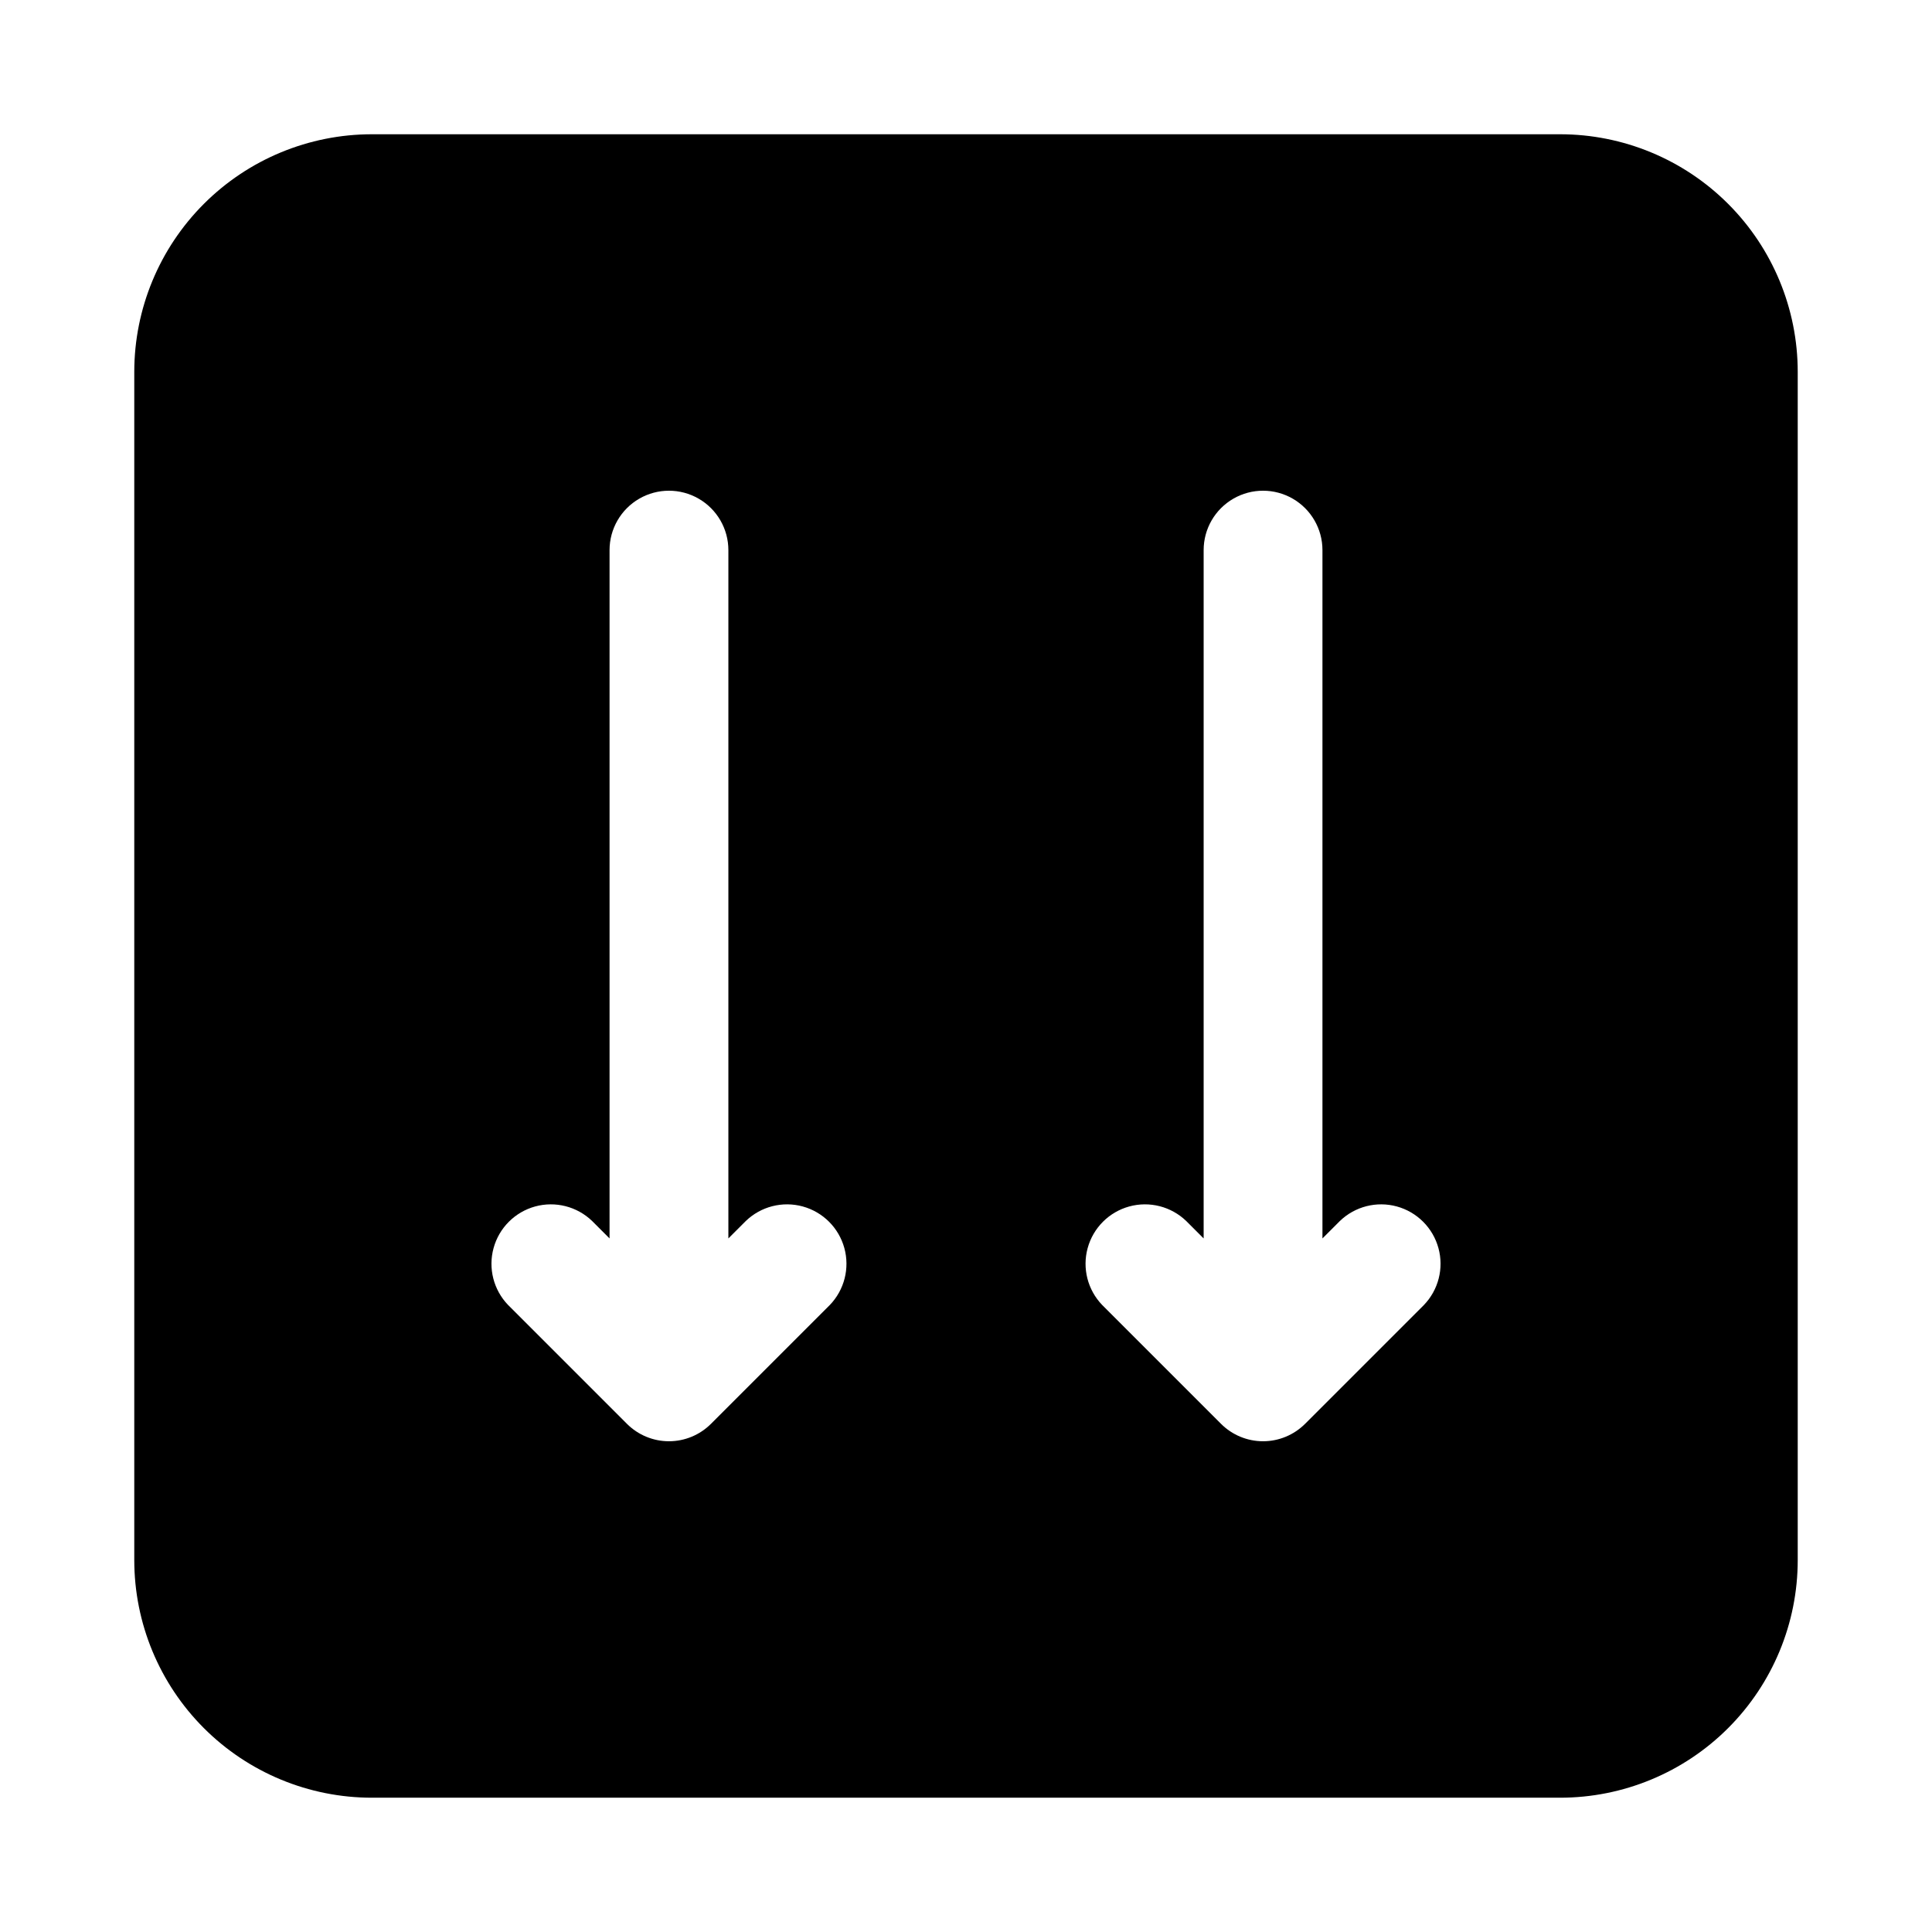
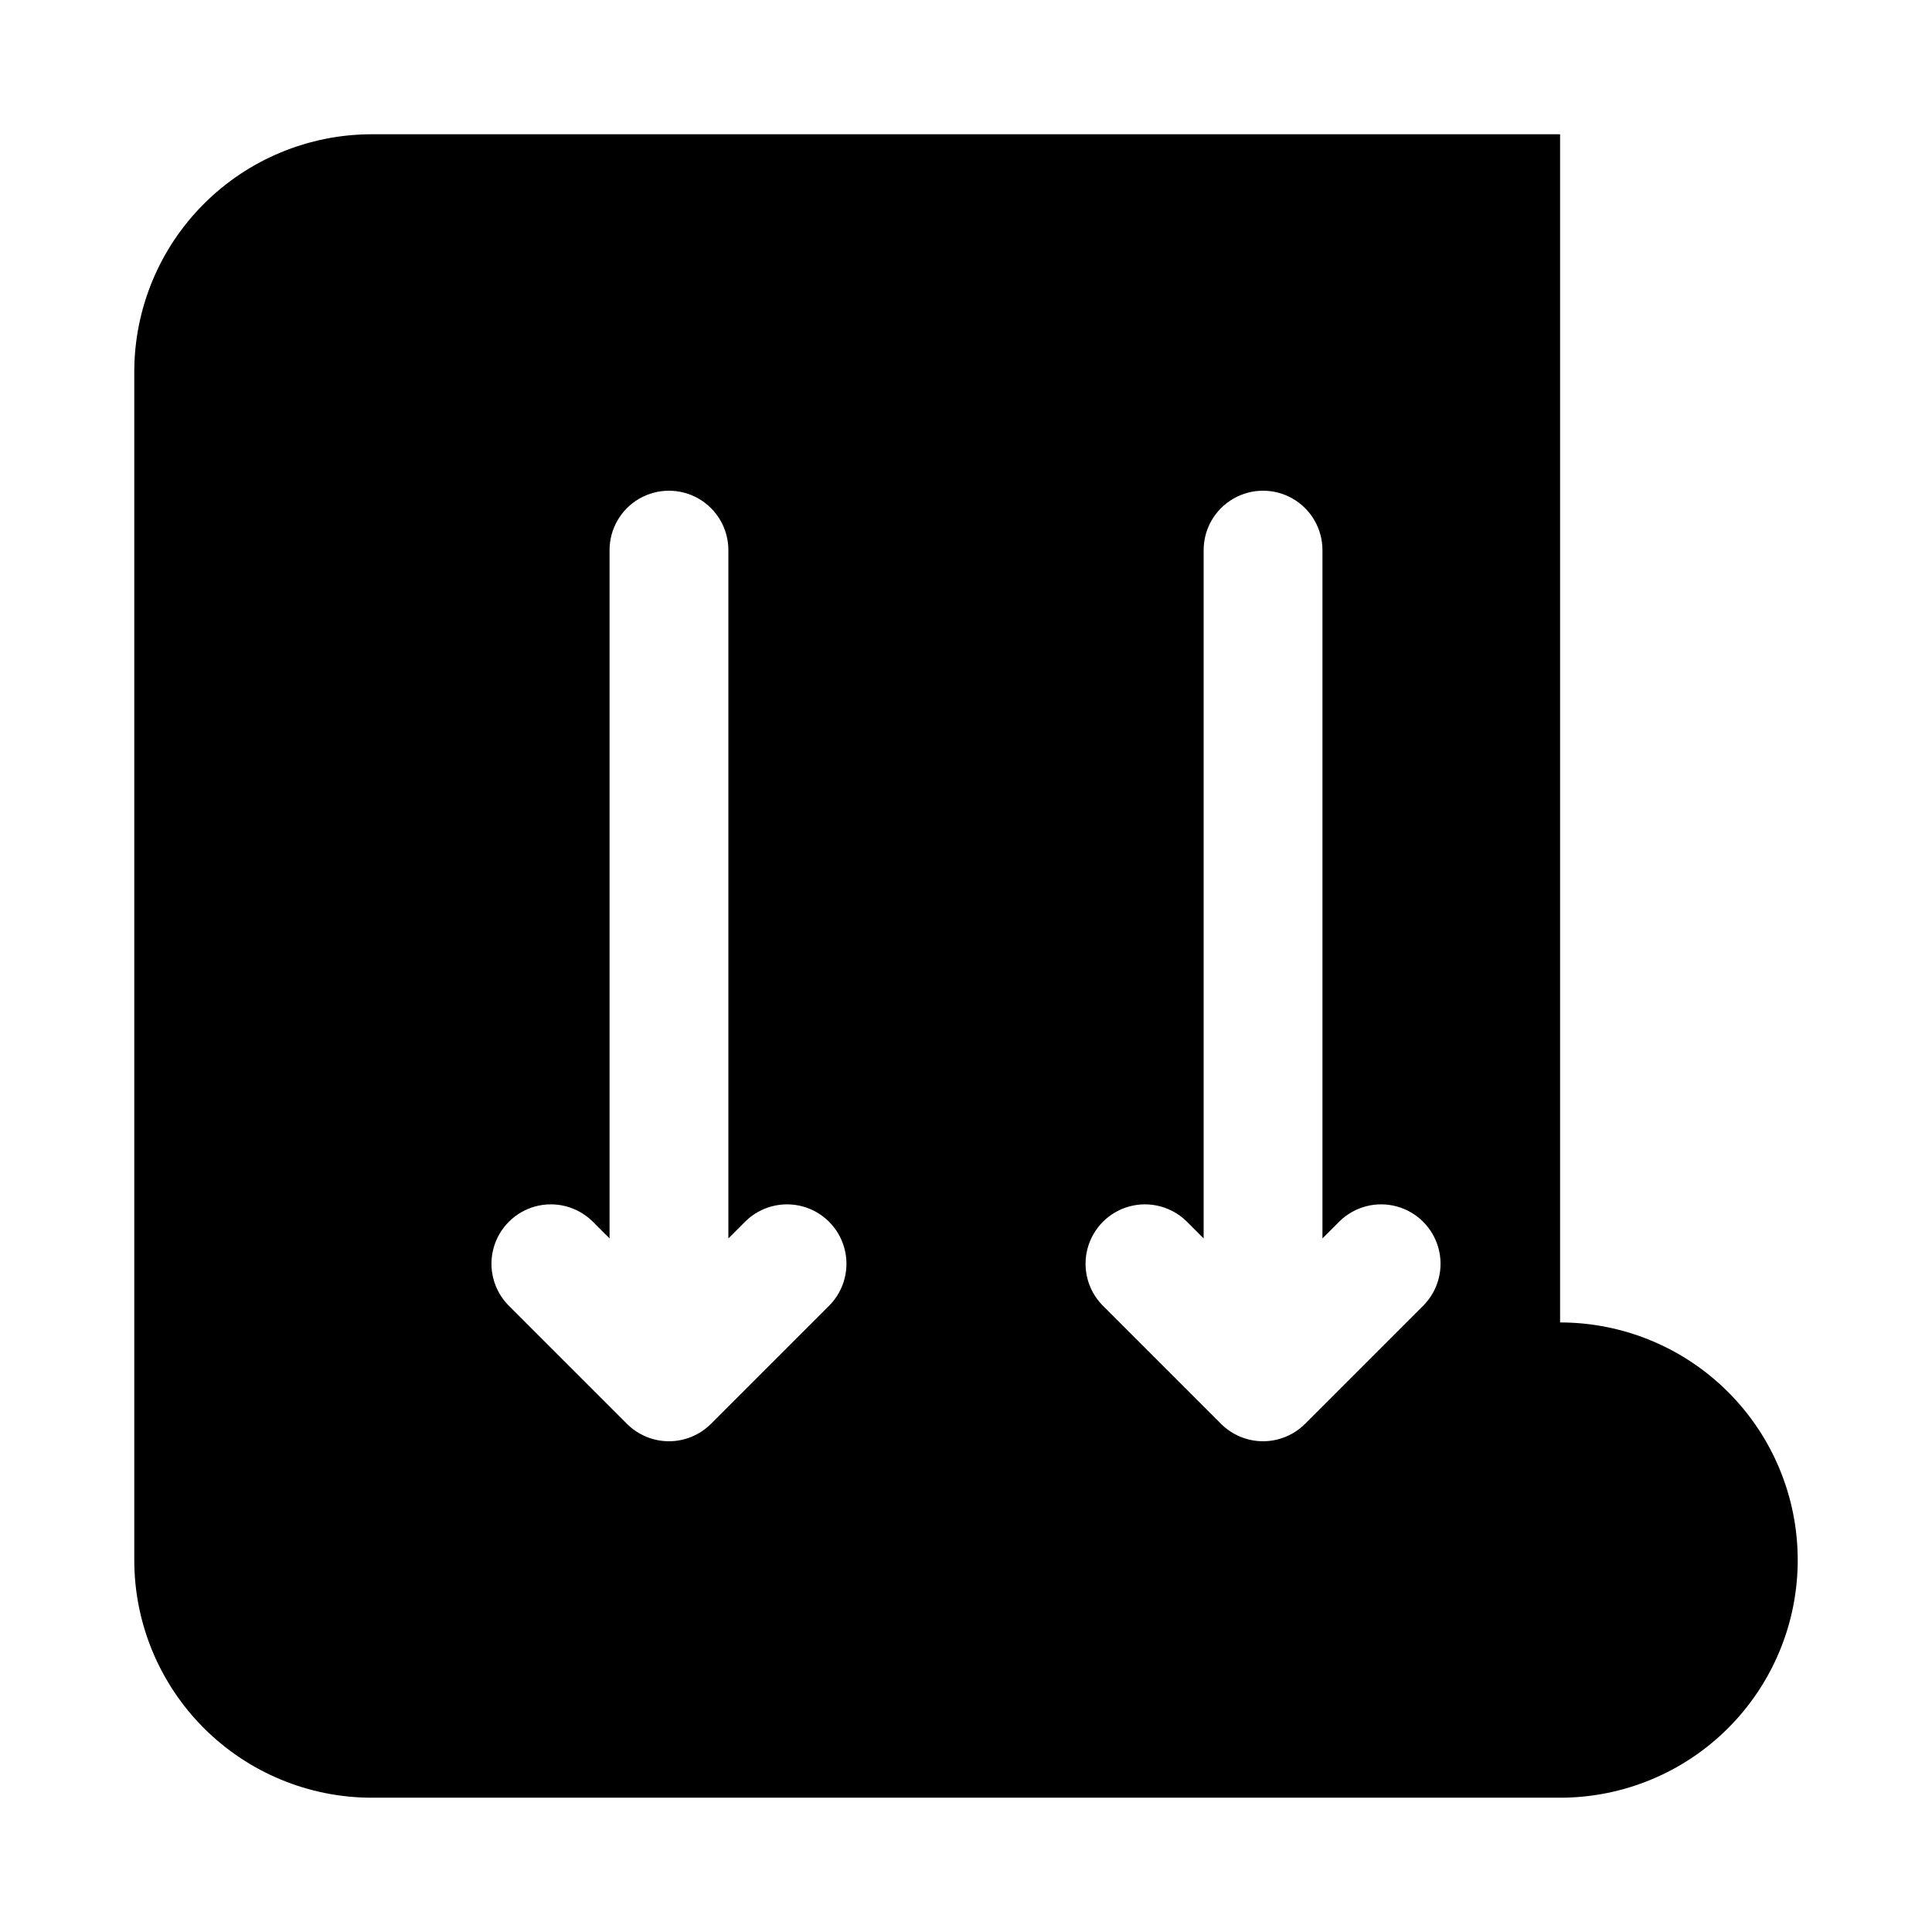
<svg xmlns="http://www.w3.org/2000/svg" fill="#000000" width="800px" height="800px" version="1.1" viewBox="144 144 512 512">
-   <path d="m557.44 179.58h-314.88c-16.703 0-32.723 6.637-44.531 18.445s-18.445 27.828-18.445 44.531v314.88c0 16.703 6.637 32.723 18.445 44.531 11.809 11.812 27.828 18.445 44.531 18.445h314.88c16.703 0 32.723-6.633 44.531-18.445 11.812-11.809 18.445-27.828 18.445-44.531v-314.88c0-16.703-6.633-32.723-18.445-44.531-11.809-11.809-27.828-18.445-44.531-18.445zm-193.54 310.27-31.488 31.488v-0.004c-2.953 2.953-6.957 4.613-11.133 4.613-4.172 0-8.176-1.66-11.129-4.613l-31.488-31.488v0.004c-3.863-4-5.332-9.742-3.859-15.102 1.469-5.363 5.656-9.551 11.02-11.023 5.363-1.469 11.102 0 15.102 3.859l4.613 4.613v-182.41c0-5.625 3-10.82 7.871-13.633s10.871-2.812 15.742 0c4.875 2.812 7.875 8.008 7.875 13.633v182.41l4.613-4.613c3.996-3.859 9.738-5.328 15.098-3.859 5.363 1.473 9.551 5.66 11.023 11.023 1.469 5.359 0.004 11.102-3.859 15.102zm157.44 0-31.488 31.488v-0.004c-2.953 2.953-6.957 4.613-11.133 4.613s-8.18-1.66-11.133-4.613l-31.488-31.488 0.004 0.004c-3.863-4-5.332-9.742-3.859-15.102 1.469-5.363 5.656-9.551 11.02-11.023 5.363-1.469 11.102 0 15.102 3.859l4.613 4.613v-182.41c0-5.625 3-10.82 7.871-13.633s10.871-2.812 15.742 0 7.871 8.008 7.871 13.633v182.41l4.613-4.613c4-3.859 9.738-5.328 15.102-3.859 5.363 1.473 9.551 5.66 11.02 11.023 1.473 5.359 0.004 11.102-3.859 15.102z" />
+   <path d="m557.44 179.58h-314.88c-16.703 0-32.723 6.637-44.531 18.445s-18.445 27.828-18.445 44.531v314.88c0 16.703 6.637 32.723 18.445 44.531 11.809 11.812 27.828 18.445 44.531 18.445h314.88c16.703 0 32.723-6.633 44.531-18.445 11.812-11.809 18.445-27.828 18.445-44.531c0-16.703-6.633-32.723-18.445-44.531-11.809-11.809-27.828-18.445-44.531-18.445zm-193.54 310.27-31.488 31.488v-0.004c-2.953 2.953-6.957 4.613-11.133 4.613-4.172 0-8.176-1.66-11.129-4.613l-31.488-31.488v0.004c-3.863-4-5.332-9.742-3.859-15.102 1.469-5.363 5.656-9.551 11.02-11.023 5.363-1.469 11.102 0 15.102 3.859l4.613 4.613v-182.41c0-5.625 3-10.82 7.871-13.633s10.871-2.812 15.742 0c4.875 2.812 7.875 8.008 7.875 13.633v182.41l4.613-4.613c3.996-3.859 9.738-5.328 15.098-3.859 5.363 1.473 9.551 5.66 11.023 11.023 1.469 5.359 0.004 11.102-3.859 15.102zm157.44 0-31.488 31.488v-0.004c-2.953 2.953-6.957 4.613-11.133 4.613s-8.18-1.66-11.133-4.613l-31.488-31.488 0.004 0.004c-3.863-4-5.332-9.742-3.859-15.102 1.469-5.363 5.656-9.551 11.02-11.023 5.363-1.469 11.102 0 15.102 3.859l4.613 4.613v-182.41c0-5.625 3-10.82 7.871-13.633s10.871-2.812 15.742 0 7.871 8.008 7.871 13.633v182.41l4.613-4.613c4-3.859 9.738-5.328 15.102-3.859 5.363 1.473 9.551 5.66 11.02 11.023 1.473 5.359 0.004 11.102-3.859 15.102z" />
</svg>